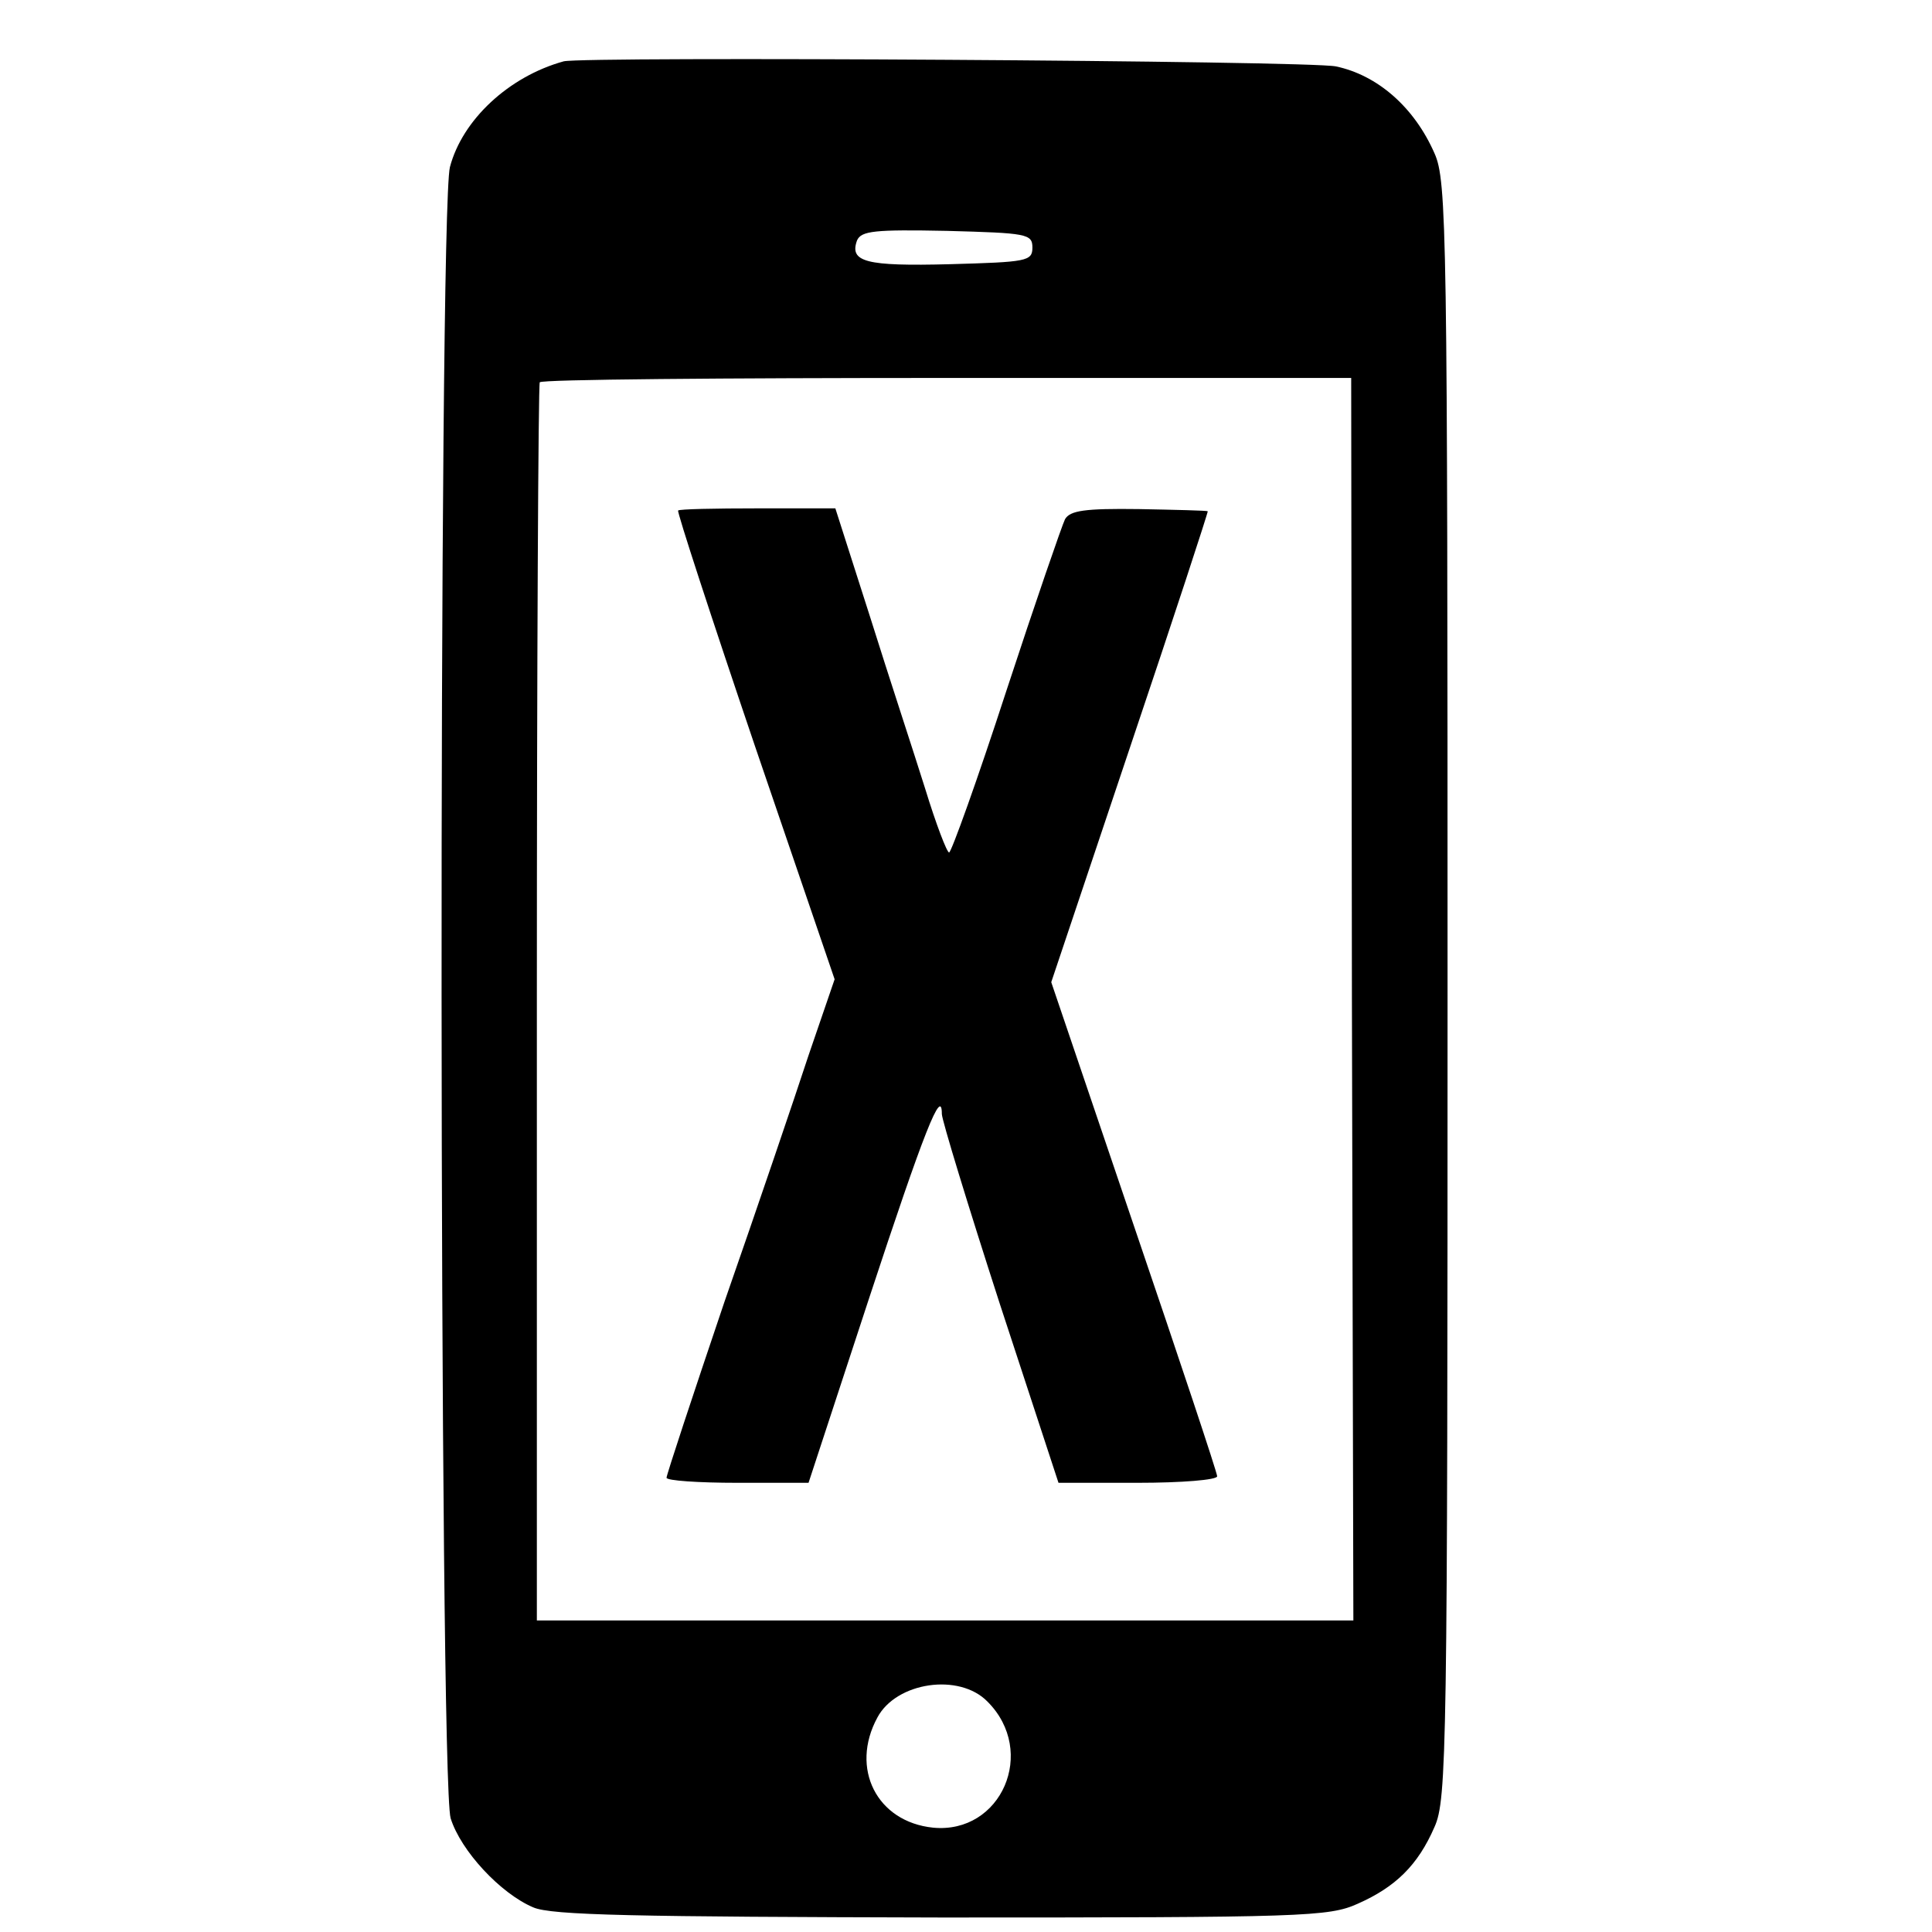
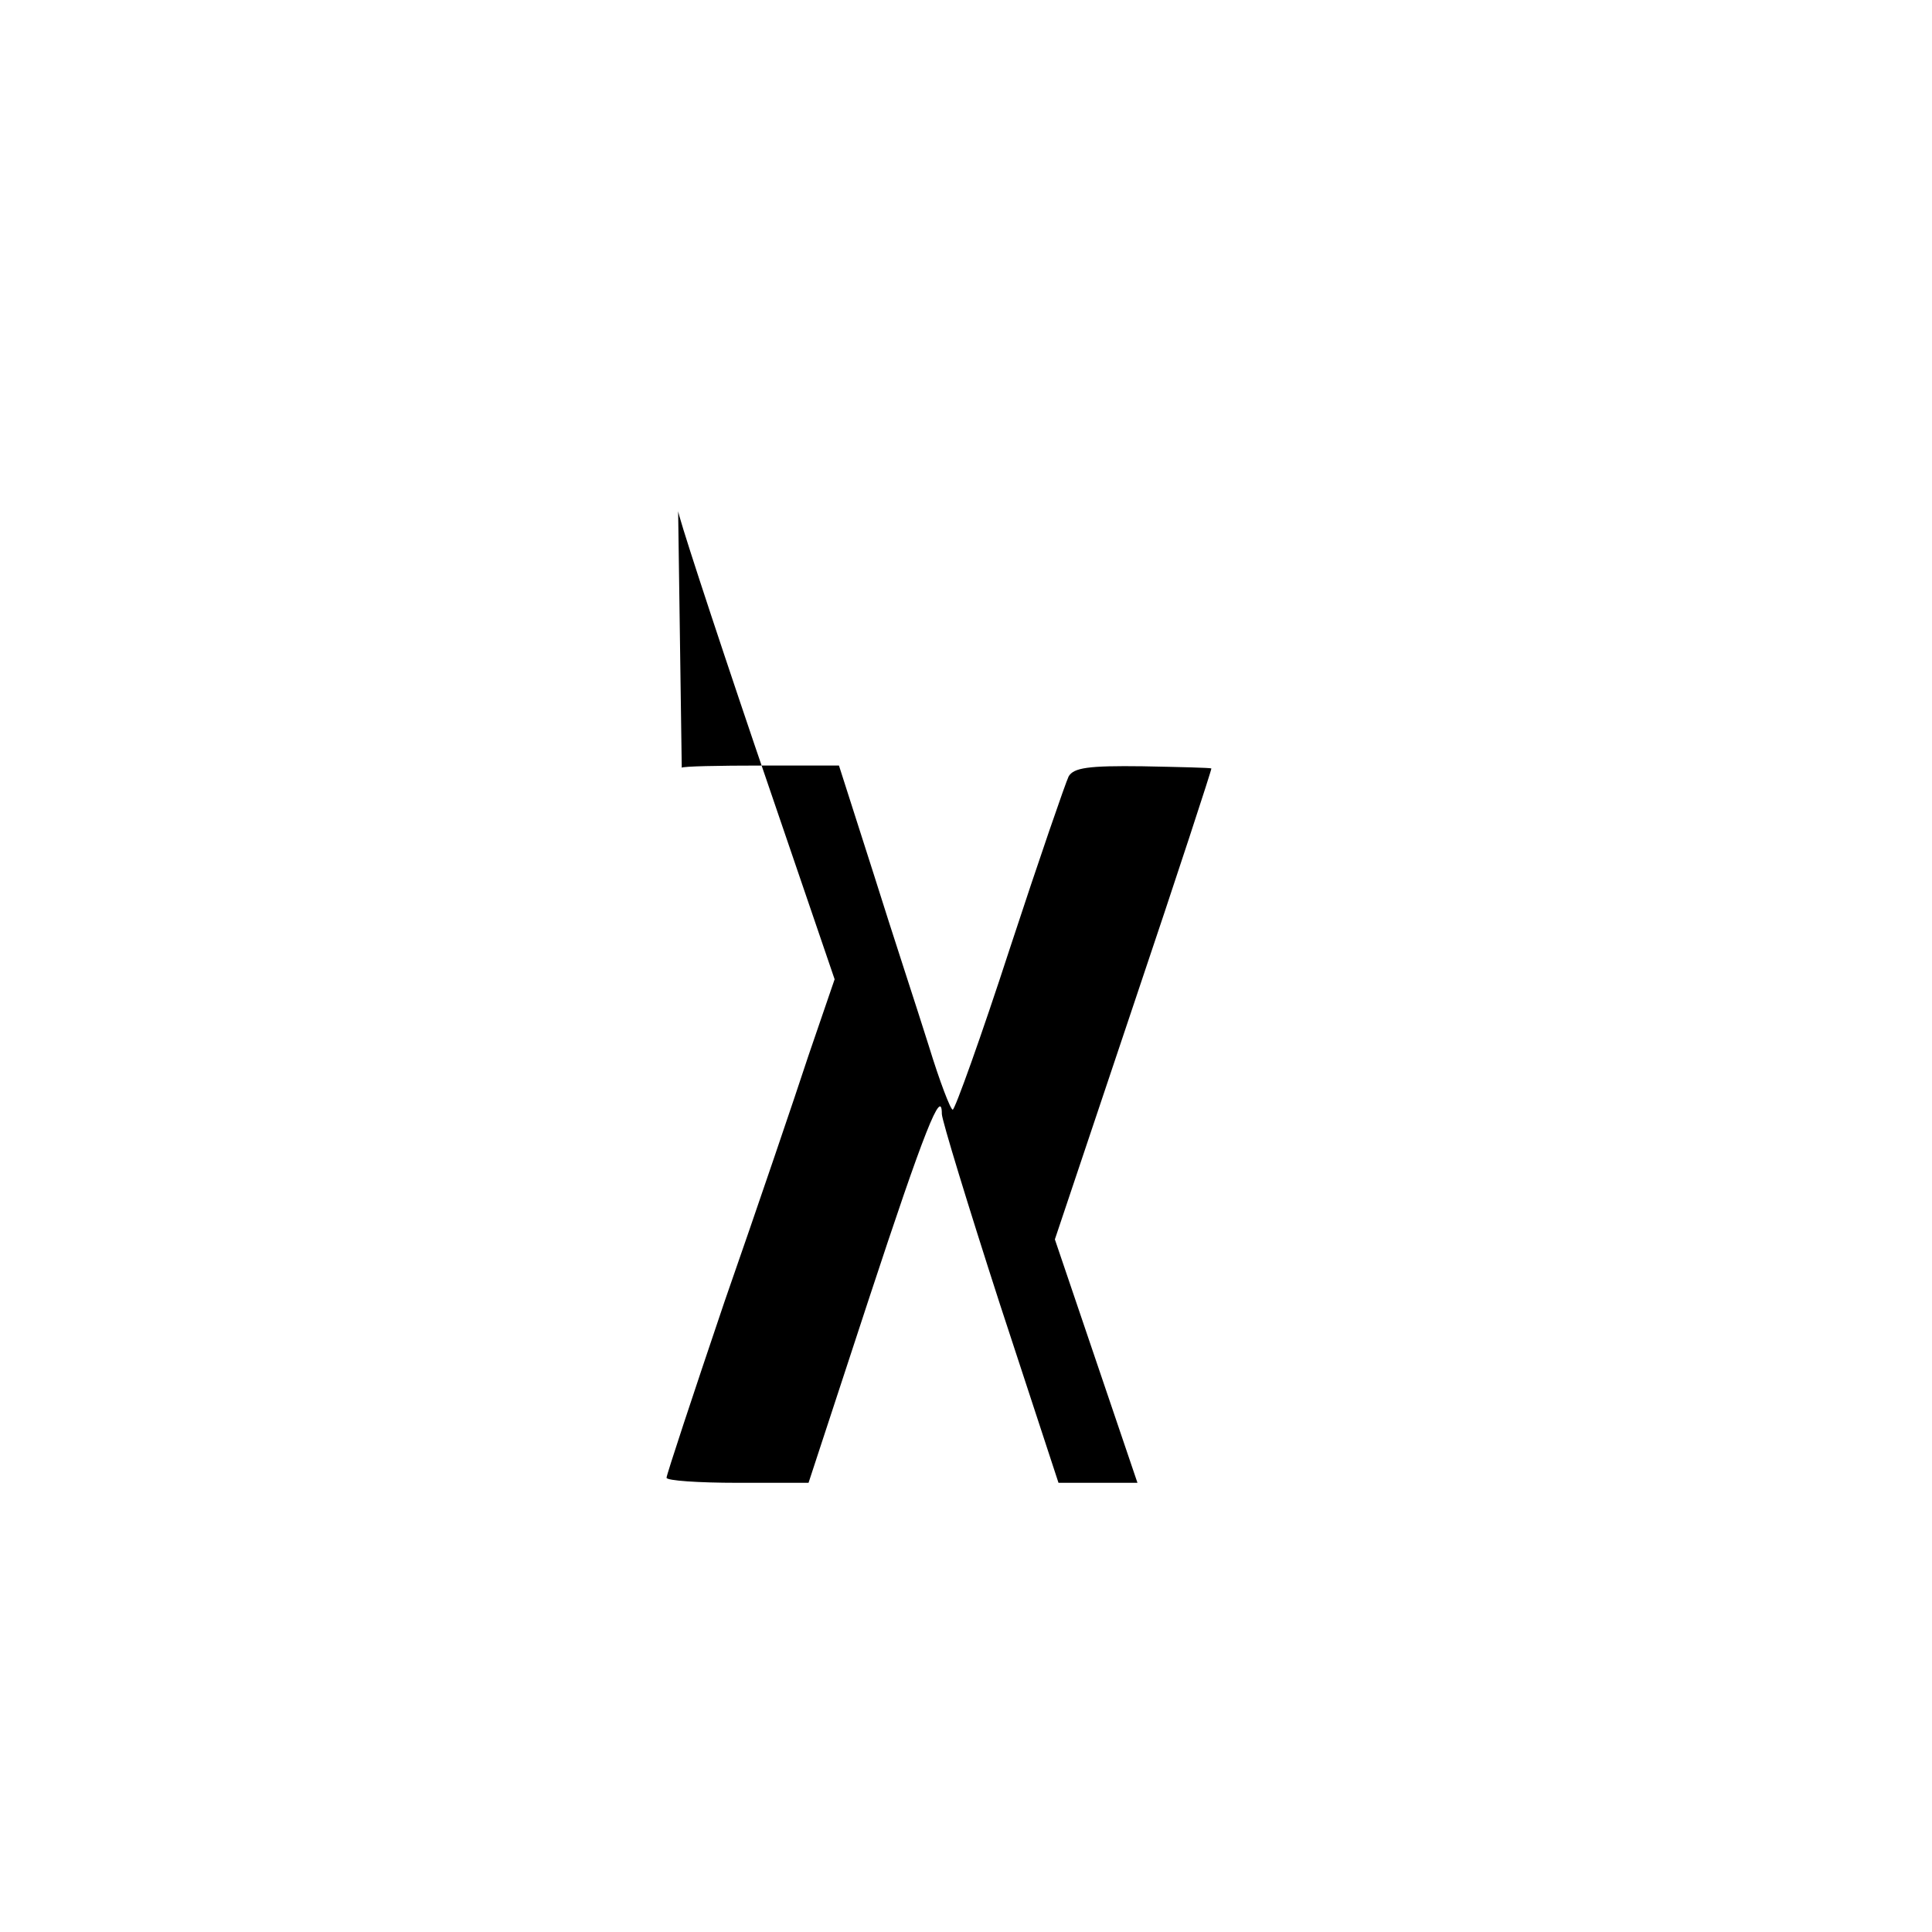
<svg xmlns="http://www.w3.org/2000/svg" version="1.0" width="16pt" height="16pt" viewBox="0 0 16 16" preserveAspectRatio="xMidYMid meet">
  <g transform="translate(0,16) scale(0.006,-0.006)" fill="#000000" stroke="none">
-     <path d="M778 2582 c-76 -21 -140 -81 -157 -146 -16 -65 -15 -2225 1 -2279 14 -45 69 -104 114 -123 25 -11 141 -13 564 -14 500 0 534 1 574 19 52 23 83 53 106 106 17 38 18 104 18 1155 0 1050 -1 1117 -18 1155 -28 64 -79 108 -136 120 -37 8 -1039 14 -1066 7z m647 -257 c0 -19 -8 -20 -114 -23 -116 -3 -139 3 -128 33 6 13 24 15 124 13 110 -3 118 -4 118 -23z m441 -1038 l2 -857 -564 0 -563 0 0 852 c0 468 2 854 4 857 2 4 254 6 562 6 l558 0 1 -858z m-503 -969 c69 -69 19 -183 -75 -174 -78 8 -115 82 -77 152 26 49 113 62 152 22z" />
-     <path d="M936 1962 c-2 -1 46 -148 106 -325 l110 -322 -36 -105 c-19 -58 -71 -211 -116 -340 -44 -130 -80 -239 -80 -243 0 -4 44 -7 98 -7 l98 0 83 253 c77 234 101 294 101 256 0 -8 36 -126 80 -262 l81 -247 109 0 c61 0 110 4 110 9 0 5 -52 161 -115 346 l-114 336 109 325 c60 178 108 325 107 325 -1 1 -44 2 -95 3 -75 1 -95 -2 -102 -14 -4 -8 -41 -115 -81 -237 -40 -123 -76 -223 -79 -223 -3 0 -18 39 -33 88 -15 48 -50 154 -76 237 l-48 150 -107 0 c-59 0 -109 -1 -110 -3z" />
+     <path d="M936 1962 c-2 -1 46 -148 106 -325 l110 -322 -36 -105 c-19 -58 -71 -211 -116 -340 -44 -130 -80 -239 -80 -243 0 -4 44 -7 98 -7 l98 0 83 253 c77 234 101 294 101 256 0 -8 36 -126 80 -262 l81 -247 109 0 l-114 336 109 325 c60 178 108 325 107 325 -1 1 -44 2 -95 3 -75 1 -95 -2 -102 -14 -4 -8 -41 -115 -81 -237 -40 -123 -76 -223 -79 -223 -3 0 -18 39 -33 88 -15 48 -50 154 -76 237 l-48 150 -107 0 c-59 0 -109 -1 -110 -3z" />
  </g>
</svg>